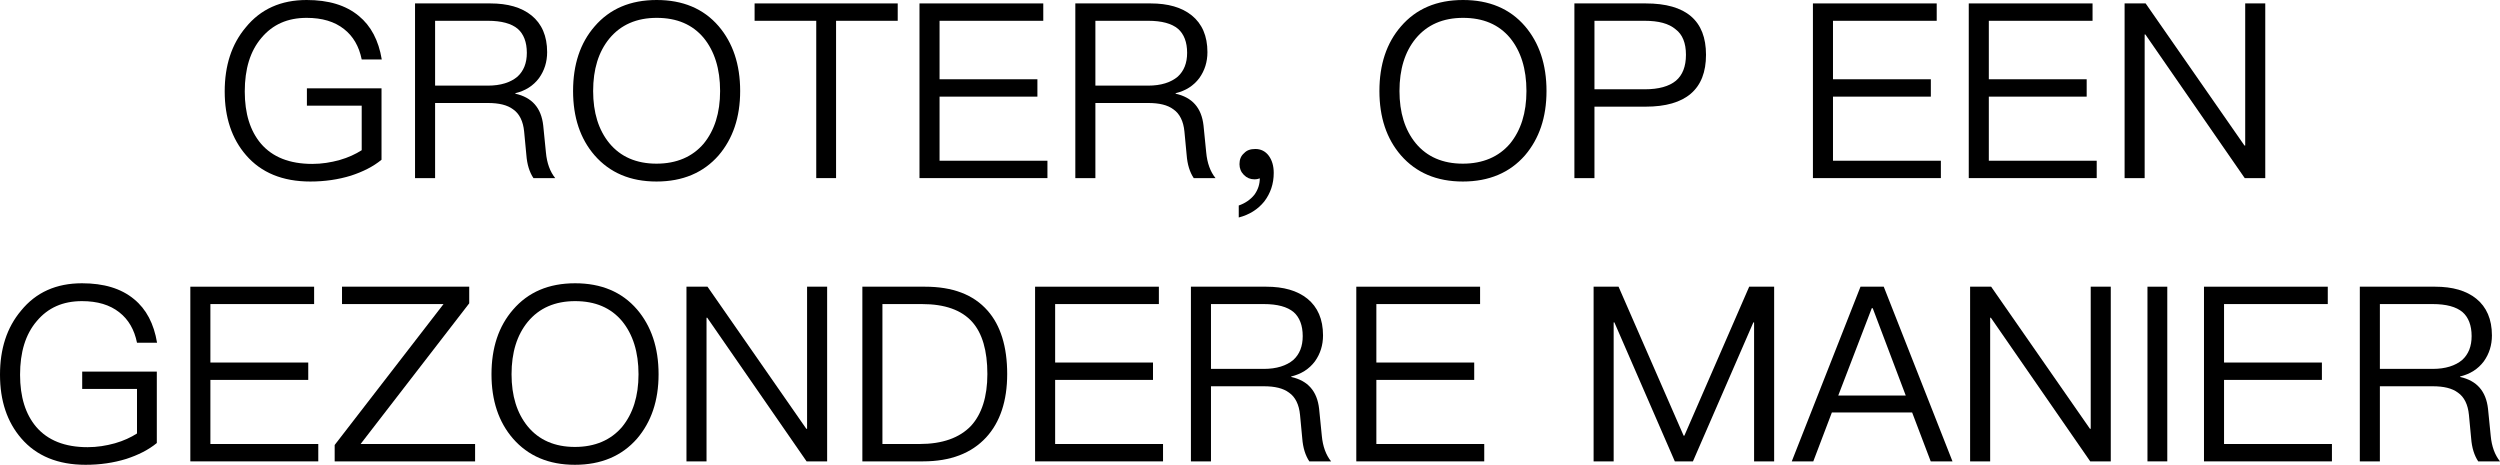
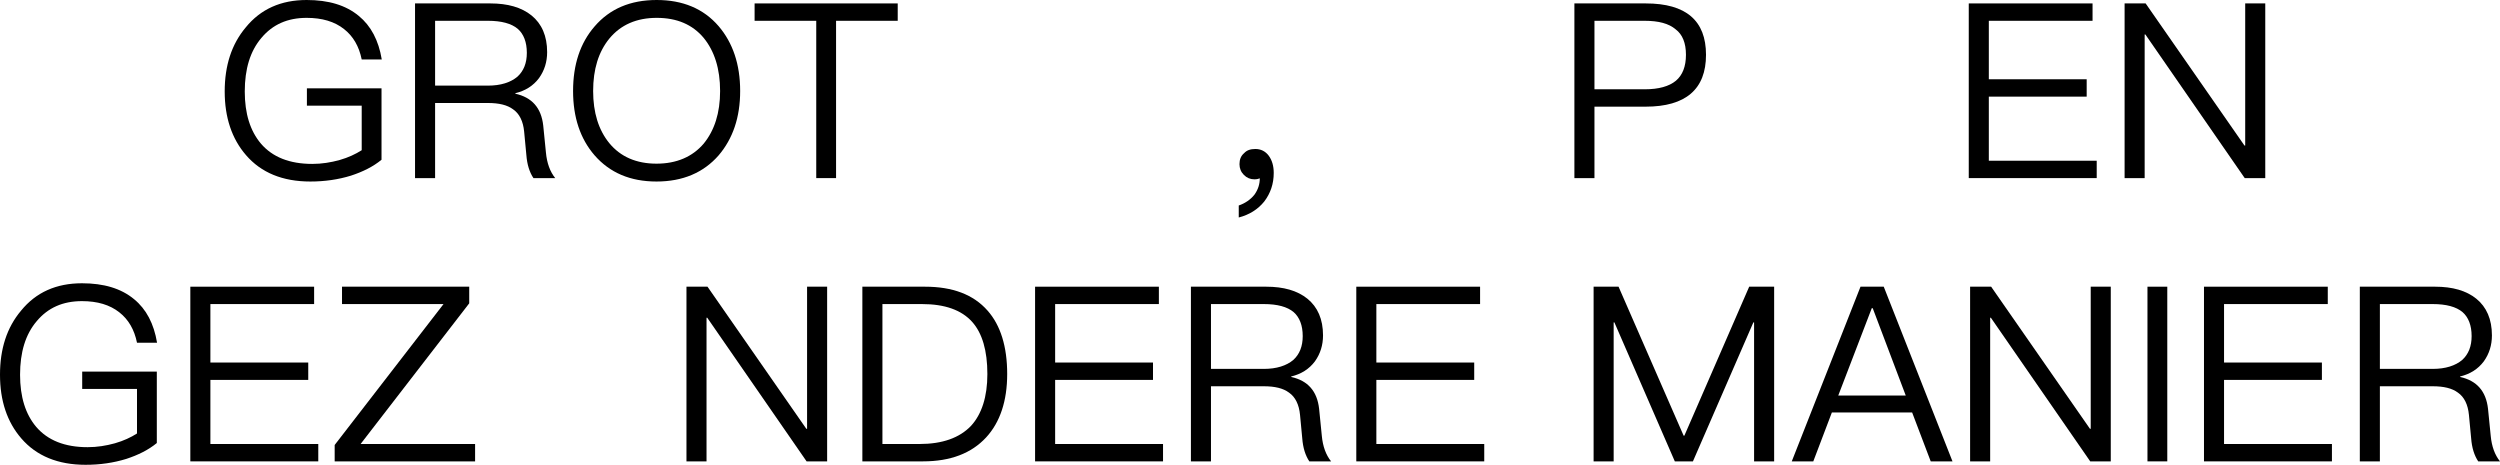
<svg xmlns="http://www.w3.org/2000/svg" width="776.644px" height="144.392px" viewBox="0 0 776.644 144.392" version="1.1">
  <title>svg_1_mob</title>
  <g id="SVG" stroke="none" stroke-width="1" fill="none" fill-rule="evenodd">
    <g id="荷兰(NL)" transform="translate(-7106.096, -4832.672)" fill="#000000" fill-rule="nonzero">
      <g id="GROTER,-OP-EEN-GEZON" transform="translate(7106.096, 4832.672)">
        <path d="M95.266,0 C87.286,0 80.978,2.812 76.342,8.512 C71.934,13.756 69.806,20.368 69.806,28.424 C69.806,36.48 72.01,43.092 76.418,48.184 C81.13,53.656 87.818,56.392 96.406,56.392 C100.89,56.392 105.07,55.784 109.022,54.568 C112.746,53.352 115.938,51.756 118.522,49.628 L118.522,27.436 L95.342,27.436 L95.342,32.832 L112.366,32.832 L112.366,46.664 C110.466,47.88 108.186,48.944 105.526,49.704 C102.79,50.464 99.978,50.92 97.014,50.92 C89.946,50.92 84.626,48.792 81.054,44.612 C77.71,40.66 76.038,35.264 76.038,28.424 C76.038,21.432 77.71,15.884 81.206,11.78 C84.702,7.6 89.338,5.548 95.266,5.548 C100.054,5.548 103.93,6.688 106.894,9.044 C109.706,11.248 111.53,14.364 112.366,18.468 L118.598,18.468 C117.61,12.54 115.254,8.056 111.454,4.94 C107.426,1.596 102.03,0 95.266,0 Z" id="路径" />
        <path d="M128.934,1.064 L128.934,55.328 L135.166,55.328 L135.166,31.996 L151.582,31.996 C155.002,31.996 157.586,32.604 159.41,33.972 C161.386,35.34 162.526,37.696 162.83,40.888 L163.514,48.108 C163.742,51.148 164.502,53.504 165.718,55.328 L172.482,55.328 C170.886,53.352 169.898,50.692 169.594,47.348 L168.758,38.988 C168.15,33.516 165.262,30.248 160.094,29.108 L160.094,28.956 C163.21,28.196 165.642,26.676 167.466,24.244 C169.138,21.888 169.974,19.228 169.974,16.188 C169.974,11.172 168.302,7.372 165.11,4.788 C161.994,2.28 157.738,1.064 152.342,1.064 L128.934,1.064 Z M135.166,6.46 L151.582,6.46 C155.762,6.46 158.878,7.296 160.854,8.968 C162.678,10.564 163.666,13.072 163.666,16.416 C163.666,19.608 162.678,22.04 160.778,23.788 C158.65,25.612 155.534,26.6 151.582,26.6 L135.166,26.6 L135.166,6.46 Z" id="形状" />
        <path d="M204.022,0 C195.814,0 189.43,2.736 184.718,8.208 C180.234,13.376 178.03,20.064 178.03,28.272 C178.03,36.404 180.234,43.092 184.718,48.26 C189.43,53.656 195.814,56.392 203.946,56.392 C212.078,56.392 218.538,53.656 223.25,48.26 C227.658,43.092 229.938,36.48 229.938,28.272 C229.938,19.988 227.658,13.3 223.25,8.132 C218.538,2.66 212.078,0 204.022,0 Z M204.022,5.548 C210.254,5.548 215.118,7.6 218.614,11.78 C221.958,15.884 223.706,21.356 223.706,28.272 C223.706,35.112 221.958,40.508 218.614,44.612 C215.118,48.716 210.178,50.844 203.946,50.844 C197.714,50.844 192.774,48.716 189.278,44.46 C185.934,40.356 184.262,34.96 184.262,28.272 C184.262,21.508 185.934,16.112 189.278,12.008 C192.85,7.676 197.79,5.548 204.022,5.548 Z" id="形状" />
        <polygon id="路径" points="234.422 1.064 234.422 6.46 253.574 6.46 253.574 55.328 259.73 55.328 259.73 6.46 278.882 6.46 278.882 1.064" />
-         <polygon id="路径" points="285.646 1.064 285.646 55.328 325.394 55.328 325.394 49.932 291.878 49.932 291.878 30.02 322.278 30.02 322.278 24.624 291.878 24.624 291.878 6.46 324.102 6.46 324.102 1.064" />
-         <path d="M334.058,1.064 L334.058,55.328 L340.29,55.328 L340.29,31.996 L356.706,31.996 C360.126,31.996 362.71,32.604 364.534,33.972 C366.51,35.34 367.65,37.696 367.954,40.888 L368.638,48.108 C368.866,51.148 369.626,53.504 370.842,55.328 L377.606,55.328 C376.01,53.352 375.022,50.692 374.718,47.348 L373.882,38.988 C373.274,33.516 370.386,30.248 365.218,29.108 L365.218,28.956 C368.334,28.196 370.766,26.676 372.59,24.244 C374.262,21.888 375.098,19.228 375.098,16.188 C375.098,11.172 373.426,7.372 370.234,4.788 C367.118,2.28 362.862,1.064 357.466,1.064 L334.058,1.064 Z M340.29,6.46 L356.706,6.46 C360.886,6.46 364.002,7.296 365.978,8.968 C367.802,10.564 368.79,13.072 368.79,16.416 C368.79,19.608 367.802,22.04 365.902,23.788 C363.774,25.612 360.658,26.6 356.706,26.6 L340.29,26.6 L340.29,6.46 Z" id="形状" />
        <path d="M389.994,46.284 C388.474,46.284 387.334,46.664 386.498,47.576 C385.51,48.412 385.054,49.552 385.054,50.996 C385.054,52.288 385.51,53.428 386.422,54.34 C387.334,55.252 388.398,55.708 389.69,55.708 C390.45,55.708 390.982,55.556 391.362,55.404 C391.362,57.228 390.83,58.9 389.69,60.496 C388.474,62.016 386.802,63.156 384.826,63.84 L384.826,67.564 C388.094,66.728 390.754,65.056 392.73,62.624 C394.706,60.04 395.694,57.076 395.694,53.732 C395.694,51.528 395.162,49.78 394.174,48.412 C393.11,46.968 391.666,46.284 389.994,46.284 Z" id="路径" />
-         <path d="M454.518,0 C446.31,0 439.926,2.736 435.214,8.208 C430.73,13.376 428.526,20.064 428.526,28.272 C428.526,36.404 430.73,43.092 435.214,48.26 C439.926,53.656 446.31,56.392 454.442,56.392 C462.574,56.392 469.034,53.656 473.746,48.26 C478.154,43.092 480.434,36.48 480.434,28.272 C480.434,19.988 478.154,13.3 473.746,8.132 C469.034,2.66 462.574,0 454.518,0 Z M454.518,5.548 C460.75,5.548 465.614,7.6 469.11,11.78 C472.454,15.884 474.202,21.356 474.202,28.272 C474.202,35.112 472.454,40.508 469.11,44.612 C465.614,48.716 460.674,50.844 454.442,50.844 C448.21,50.844 443.27,48.716 439.774,44.46 C436.43,40.356 434.758,34.96 434.758,28.272 C434.758,21.508 436.43,16.112 439.774,12.008 C443.346,7.676 448.286,5.548 454.518,5.548 Z" id="形状" />
        <path d="M489.098,1.064 L489.098,55.328 L495.33,55.328 L495.33,33.136 L511.214,33.136 C523.678,33.136 529.986,27.74 529.986,17.024 C529.986,6.384 523.754,1.064 511.29,1.064 L489.098,1.064 Z M495.33,6.46 L510.91,6.46 C515.242,6.46 518.434,7.296 520.562,9.12 C522.69,10.716 523.754,13.376 523.754,17.024 C523.754,20.672 522.69,23.332 520.638,25.08 C518.51,26.828 515.318,27.74 510.91,27.74 L495.33,27.74 L495.33,6.46 Z" id="形状" />
-         <polygon id="路径" points="563.198 1.064 563.198 55.328 602.946 55.328 602.946 49.932 569.43 49.932 569.43 30.02 599.83 30.02 599.83 24.624 569.43 24.624 569.43 6.46 601.654 6.46 601.654 1.064" />
        <polygon id="路径" points="611.61 1.064 611.61 55.328 651.358 55.328 651.358 49.932 617.842 49.932 617.842 30.02 648.242 30.02 648.242 24.624 617.842 24.624 617.842 6.46 650.066 6.46 650.066 1.064" />
        <polygon id="路径" points="660.022 1.064 660.022 55.328 666.254 55.328 666.254 10.716 666.482 10.716 697.338 55.328 703.722 55.328 703.722 1.064 697.49 1.064 697.49 45.22 697.262 45.22 666.558 1.064" />
        <path d="M25.46,88 C17.48,88 11.172,90.812 6.536,96.512 C2.128,101.756 0,108.368 0,116.424 C0,124.48 2.204,131.092 6.612,136.184 C11.324,141.656 18.012,144.392 26.6,144.392 C31.084,144.392 35.264,143.784 39.216,142.568 C42.94,141.352 46.132,139.756 48.716,137.628 L48.716,115.436 L25.536,115.436 L25.536,120.832 L42.56,120.832 L42.56,134.664 C40.66,135.88 38.38,136.944 35.72,137.704 C32.984,138.464 30.172,138.92 27.208,138.92 C20.14,138.92 14.82,136.792 11.248,132.612 C7.904,128.66 6.232,123.264 6.232,116.424 C6.232,109.432 7.904,103.884 11.4,99.78 C14.896,95.6 19.532,93.548 25.46,93.548 C30.248,93.548 34.124,94.688 37.088,97.044 C39.9,99.248 41.724,102.364 42.56,106.468 L48.792,106.468 C47.804,100.54 45.448,96.056 41.648,92.94 C37.62,89.596 32.224,88 25.46,88 Z" id="路径" />
        <polygon id="路径" points="59.128 89.064 59.128 143.328 98.876 143.328 98.876 137.932 65.36 137.932 65.36 118.02 95.76 118.02 95.76 112.624 65.36 112.624 65.36 94.46 97.584 94.46 97.584 89.064" />
        <polygon id="路径" points="106.248 89.064 106.248 94.46 137.788 94.46 103.968 138.236 103.968 143.328 147.592 143.328 147.592 137.932 112.024 137.932 145.768 94.232 145.768 89.064" />
-         <path d="M178.676,88 C170.468,88 164.084,90.736 159.372,96.208 C154.888,101.376 152.684,108.064 152.684,116.272 C152.684,124.404 154.888,131.092 159.372,136.26 C164.084,141.656 170.468,144.392 178.6,144.392 C186.732,144.392 193.192,141.656 197.904,136.26 C202.312,131.092 204.592,124.48 204.592,116.272 C204.592,107.988 202.312,101.3 197.904,96.132 C193.192,90.66 186.732,88 178.676,88 Z M178.676,93.548 C184.908,93.548 189.772,95.6 193.268,99.78 C196.612,103.884 198.36,109.356 198.36,116.272 C198.36,123.112 196.612,128.508 193.268,132.612 C189.772,136.716 184.832,138.844 178.6,138.844 C172.368,138.844 167.428,136.716 163.932,132.46 C160.588,128.356 158.916,122.96 158.916,116.272 C158.916,109.508 160.588,104.112 163.932,100.008 C167.504,95.676 172.444,93.548 178.676,93.548 Z" id="形状" />
        <polygon id="路径" points="213.256 89.064 213.256 143.328 219.488 143.328 219.488 98.716 219.716 98.716 250.572 143.328 256.956 143.328 256.956 89.064 250.724 89.064 250.724 133.22 250.496 133.22 219.792 89.064" />
        <path d="M267.9,89.064 L267.9,143.328 L286.748,143.328 C295.26,143.328 301.796,140.82 306.356,135.88 C310.688,131.168 312.892,124.556 312.892,116.196 C312.892,107.684 310.84,101.072 306.812,96.512 C302.404,91.496 295.944,89.064 287.356,89.064 L267.9,89.064 Z M274.132,94.46 L286.368,94.46 C293.512,94.46 298.68,96.284 302.024,100.008 C305.14,103.504 306.736,108.9 306.736,116.196 C306.736,123.264 304.988,128.66 301.644,132.308 C298.072,136.032 292.752,137.932 285.684,137.932 L274.132,137.932 L274.132,94.46 Z" id="形状" />
        <polygon id="路径" points="321.556 89.064 321.556 143.328 361.304 143.328 361.304 137.932 327.788 137.932 327.788 118.02 358.188 118.02 358.188 112.624 327.788 112.624 327.788 94.46 360.012 94.46 360.012 89.064" />
        <path d="M369.968,89.064 L369.968,143.328 L376.2,143.328 L376.2,119.996 L392.616,119.996 C396.036,119.996 398.62,120.604 400.444,121.972 C402.42,123.34 403.56,125.696 403.864,128.888 L404.548,136.108 C404.776,139.148 405.536,141.504 406.752,143.328 L413.516,143.328 C411.92,141.352 410.932,138.692 410.628,135.348 L409.792,126.988 C409.184,121.516 406.296,118.248 401.128,117.108 L401.128,116.956 C404.244,116.196 406.676,114.676 408.5,112.244 C410.172,109.888 411.008,107.228 411.008,104.188 C411.008,99.172 409.336,95.372 406.144,92.788 C403.028,90.28 398.772,89.064 393.376,89.064 L369.968,89.064 Z M376.2,94.46 L392.616,94.46 C396.796,94.46 399.912,95.296 401.888,96.968 C403.712,98.564 404.7,101.072 404.7,104.416 C404.7,107.608 403.712,110.04 401.812,111.788 C399.684,113.612 396.568,114.6 392.616,114.6 L376.2,114.6 L376.2,94.46 Z" id="形状" />
        <polygon id="路径" points="421.344 89.064 421.344 143.328 461.092 143.328 461.092 137.932 427.576 137.932 427.576 118.02 457.976 118.02 457.976 112.624 427.576 112.624 427.576 94.46 459.8 94.46 459.8 89.064" />
        <polygon id="路径" points="495.064 89.064 495.064 143.328 501.296 143.328 501.296 100.16 501.524 100.16 520.296 143.328 525.92 143.328 544.692 100.16 544.92 100.16 544.92 143.328 551.152 143.328 551.152 89.064 543.4 89.064 523.26 135.348 523.032 135.348 502.816 89.064" />
        <path d="M577.98,89.064 L556.624,143.328 L563.312,143.328 L569.088,128.128 L594.016,128.128 L599.792,143.328 L606.556,143.328 L585.2,89.064 L577.98,89.064 Z M571.064,122.884 L581.476,95.752 L581.78,95.752 L592.04,122.884 L571.064,122.884 Z" id="形状" />
        <polygon id="路径" points="612.028 89.064 612.028 143.328 618.26 143.328 618.26 98.716 618.488 98.716 649.344 143.328 655.728 143.328 655.728 89.064 649.496 89.064 649.496 133.22 649.268 133.22 618.564 89.064" />
        <polygon id="路径" points="667.128 89.064 667.128 143.328 673.284 143.328 673.284 89.064" />
        <polygon id="路径" points="684.684 89.064 684.684 143.328 724.432 143.328 724.432 137.932 690.916 137.932 690.916 118.02 721.316 118.02 721.316 112.624 690.916 112.624 690.916 94.46 723.14 94.46 723.14 89.064" />
        <path d="M733.096,89.064 L733.096,143.328 L739.328,143.328 L739.328,119.996 L755.744,119.996 C759.164,119.996 761.748,120.604 763.572,121.972 C765.548,123.34 766.688,125.696 766.992,128.888 L767.676,136.108 C767.904,139.148 768.664,141.504 769.88,143.328 L776.644,143.328 C775.048,141.352 774.06,138.692 773.756,135.348 L772.92,126.988 C772.312,121.516 769.424,118.248 764.256,117.108 L764.256,116.956 C767.372,116.196 769.804,114.676 771.628,112.244 C773.3,109.888 774.136,107.228 774.136,104.188 C774.136,99.172 772.464,95.372 769.272,92.788 C766.156,90.28 761.9,89.064 756.504,89.064 L733.096,89.064 Z M739.328,94.46 L755.744,94.46 C759.924,94.46 763.04,95.296 765.016,96.968 C766.84,98.564 767.828,101.072 767.828,104.416 C767.828,107.608 766.84,110.04 764.94,111.788 C762.812,113.612 759.696,114.6 755.744,114.6 L739.328,114.6 L739.328,94.46 Z" id="形状" />
      </g>
    </g>
  </g>
</svg>